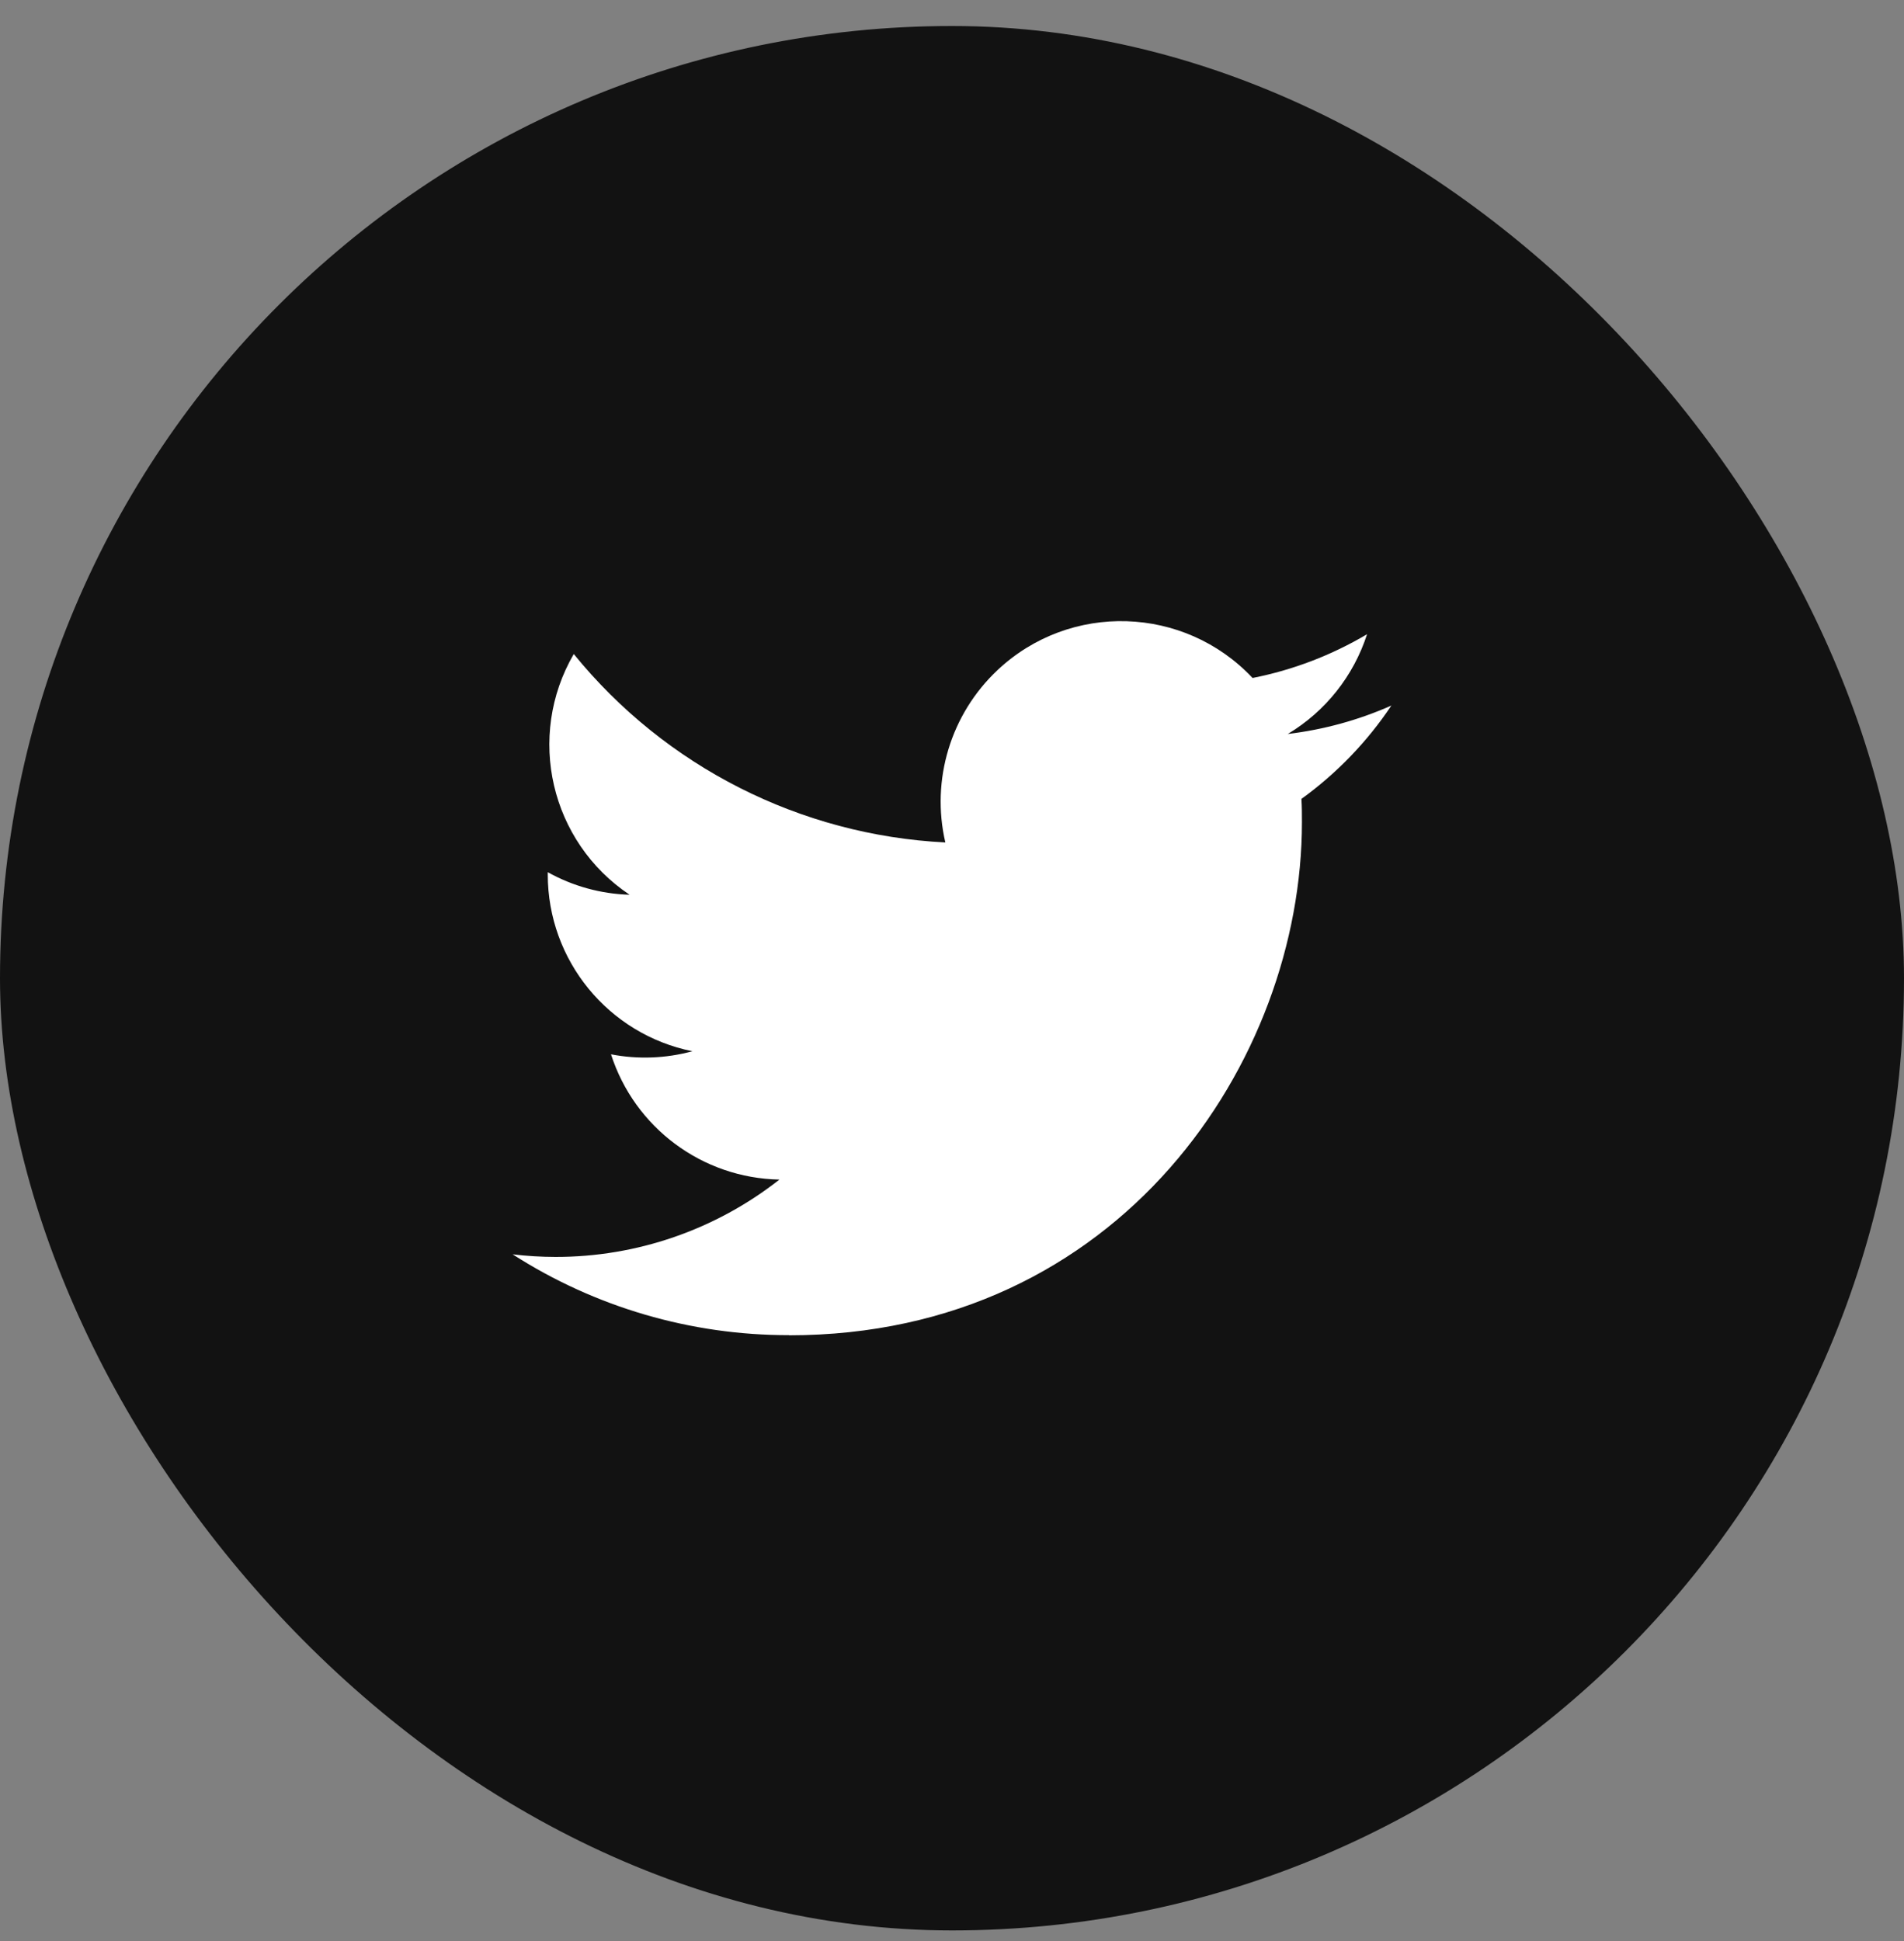
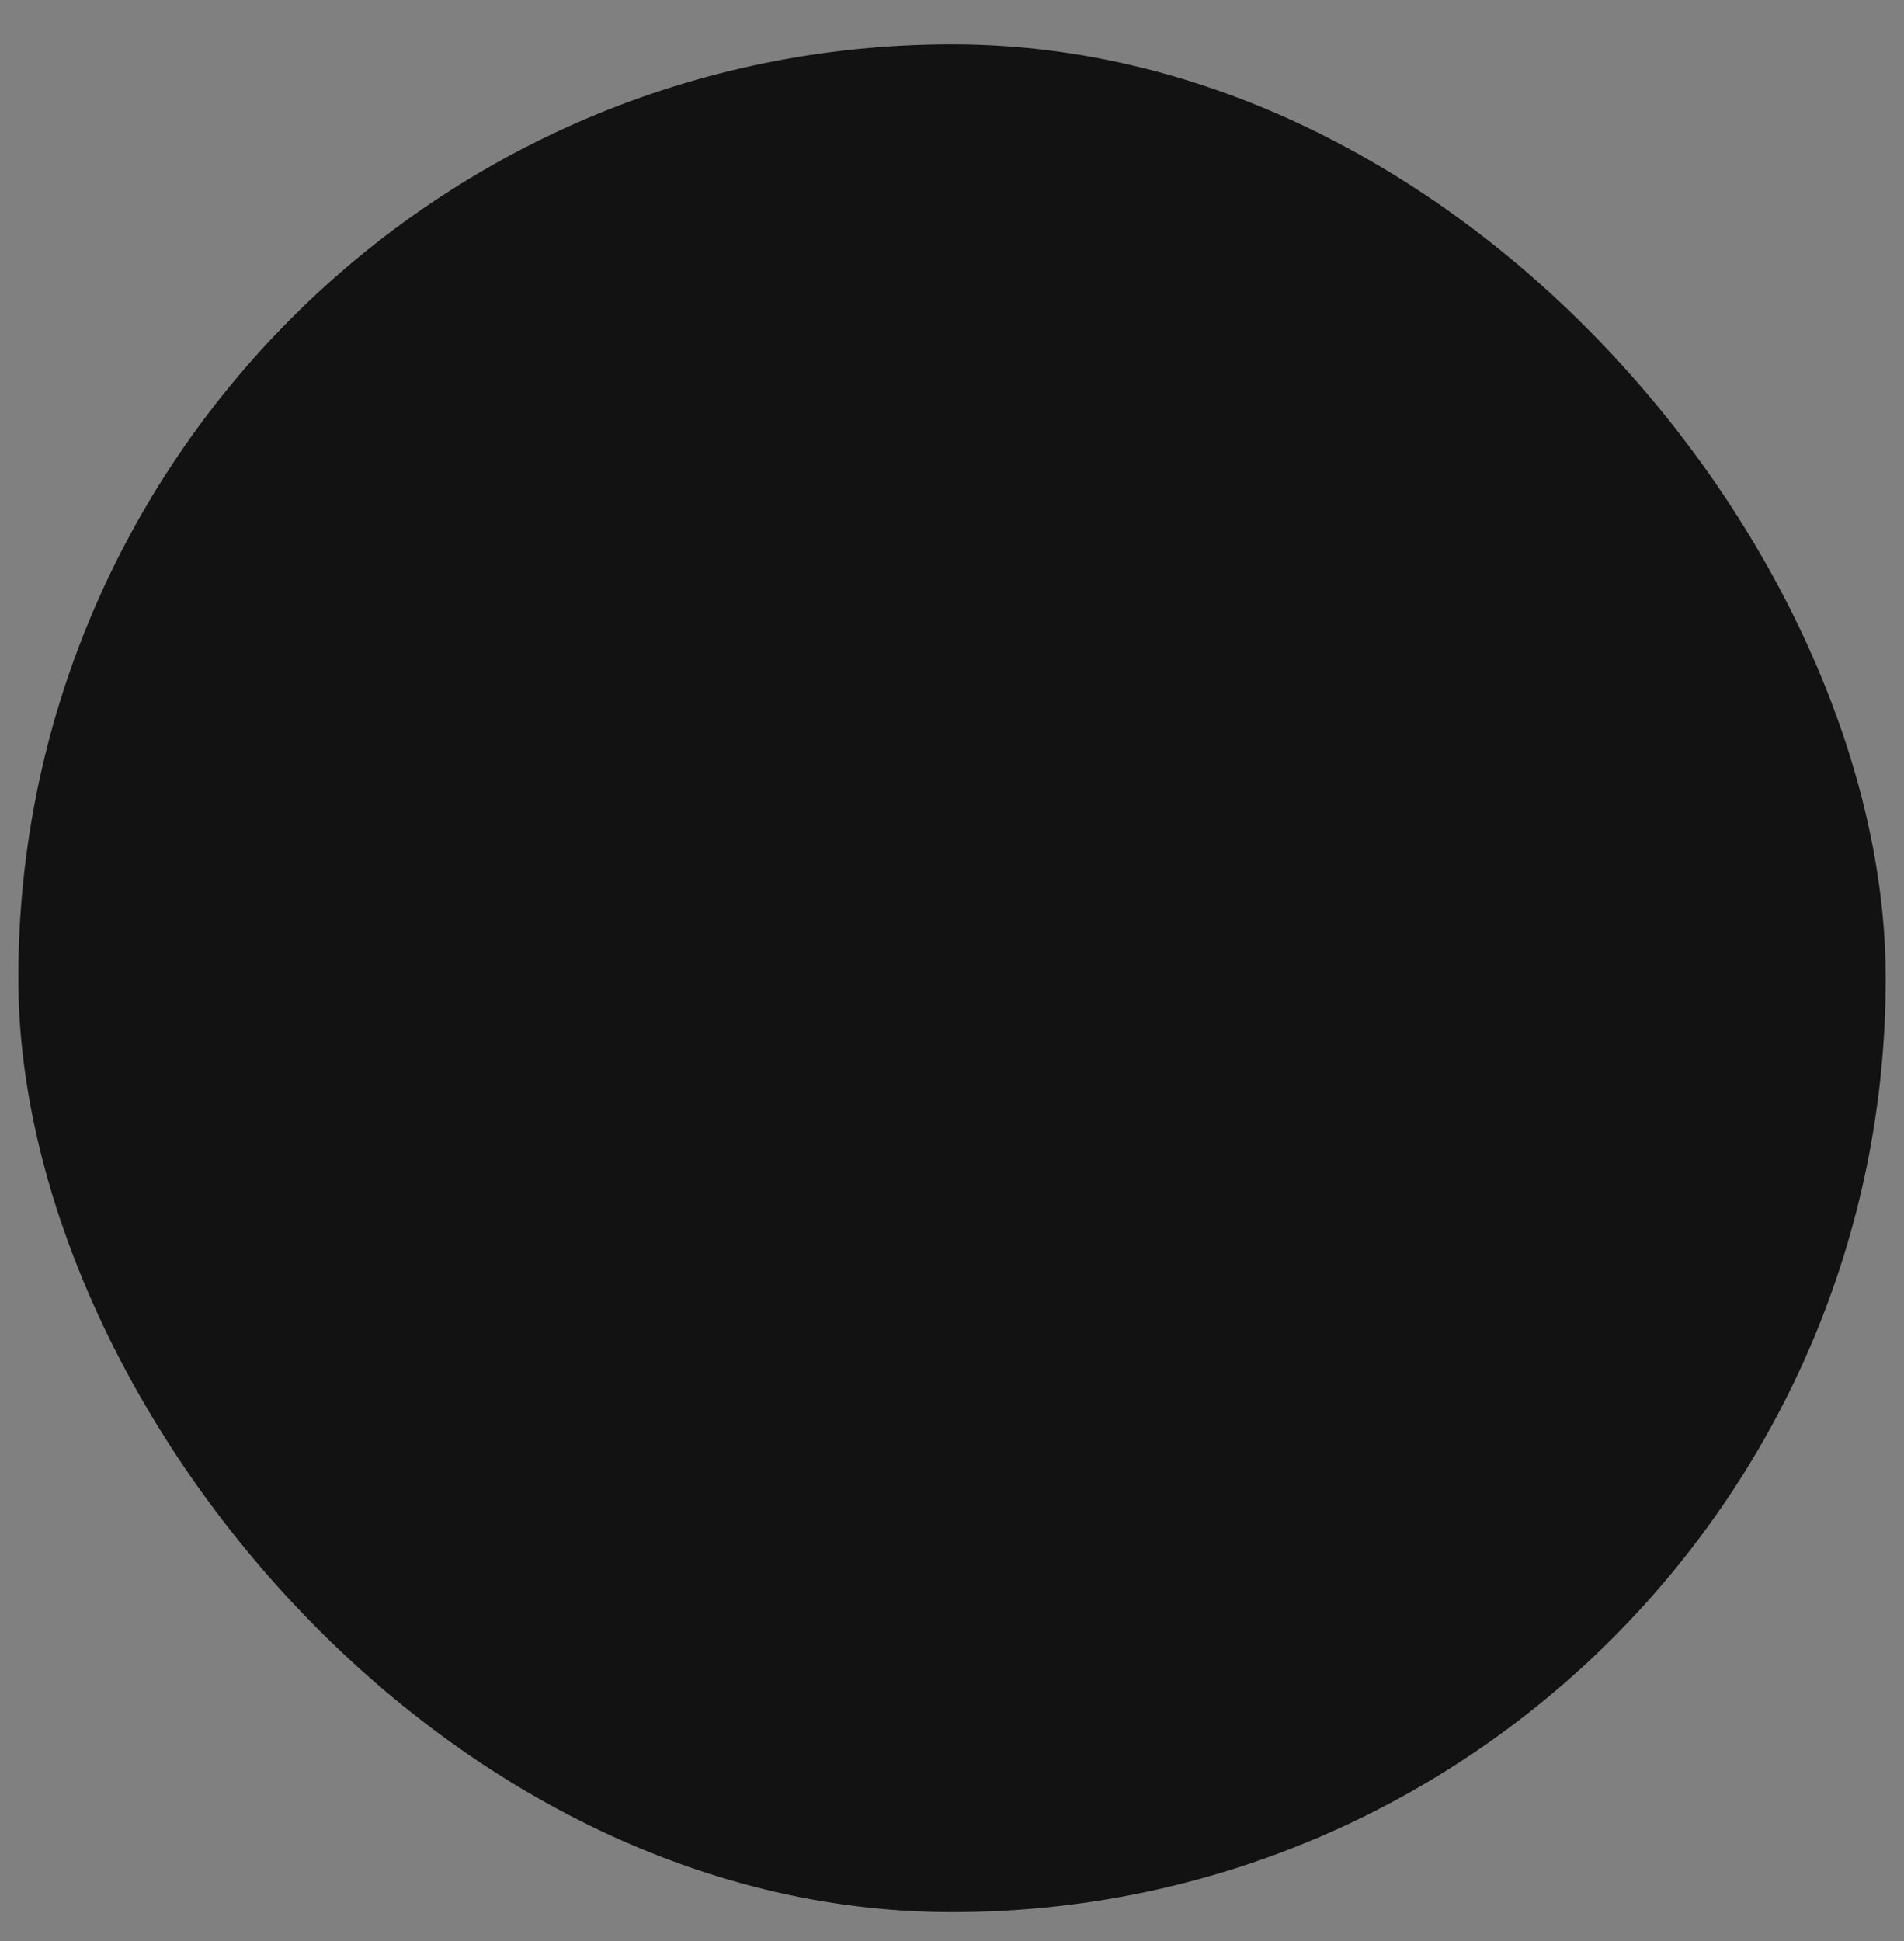
<svg xmlns="http://www.w3.org/2000/svg" width="52" height="53" viewBox="0 0 52 53" fill="none">
  <rect x="0" y="0" width="52" height="53" fill="#808080" stroke="none" />
  <rect x="0.5" y="1.21" width="51" height="51" rx="25.5" fill="#121212" />
-   <rect x="0.5" y="1.21" width="51" height="51" rx="25.5" stroke="#121212" />
-   <path d="M35.543 21.814C35.557 22.025 35.557 22.237 35.557 22.45C35.557 28.957 30.603 36.46 21.547 36.46V36.456C18.872 36.46 16.252 35.694 14 34.249C14.389 34.296 14.78 34.319 15.172 34.32C17.39 34.322 19.544 33.578 21.287 32.208C19.18 32.168 17.332 30.794 16.687 28.788C17.425 28.93 18.185 28.901 18.91 28.704C16.612 28.24 14.96 26.221 14.96 23.877C14.96 23.856 14.96 23.835 14.96 23.815C15.645 24.197 16.411 24.408 17.195 24.431C15.031 22.986 14.363 20.108 15.67 17.858C18.17 20.934 21.859 22.804 25.818 23.003C25.421 21.293 25.964 19.501 27.242 18.298C29.225 16.433 32.344 16.529 34.209 18.512C35.312 18.295 36.369 17.89 37.336 17.317C36.968 18.457 36.199 19.425 35.171 20.041C36.148 19.924 37.101 19.663 38 19.265C37.339 20.254 36.507 21.117 35.543 21.814Z" fill="white" />
</svg>